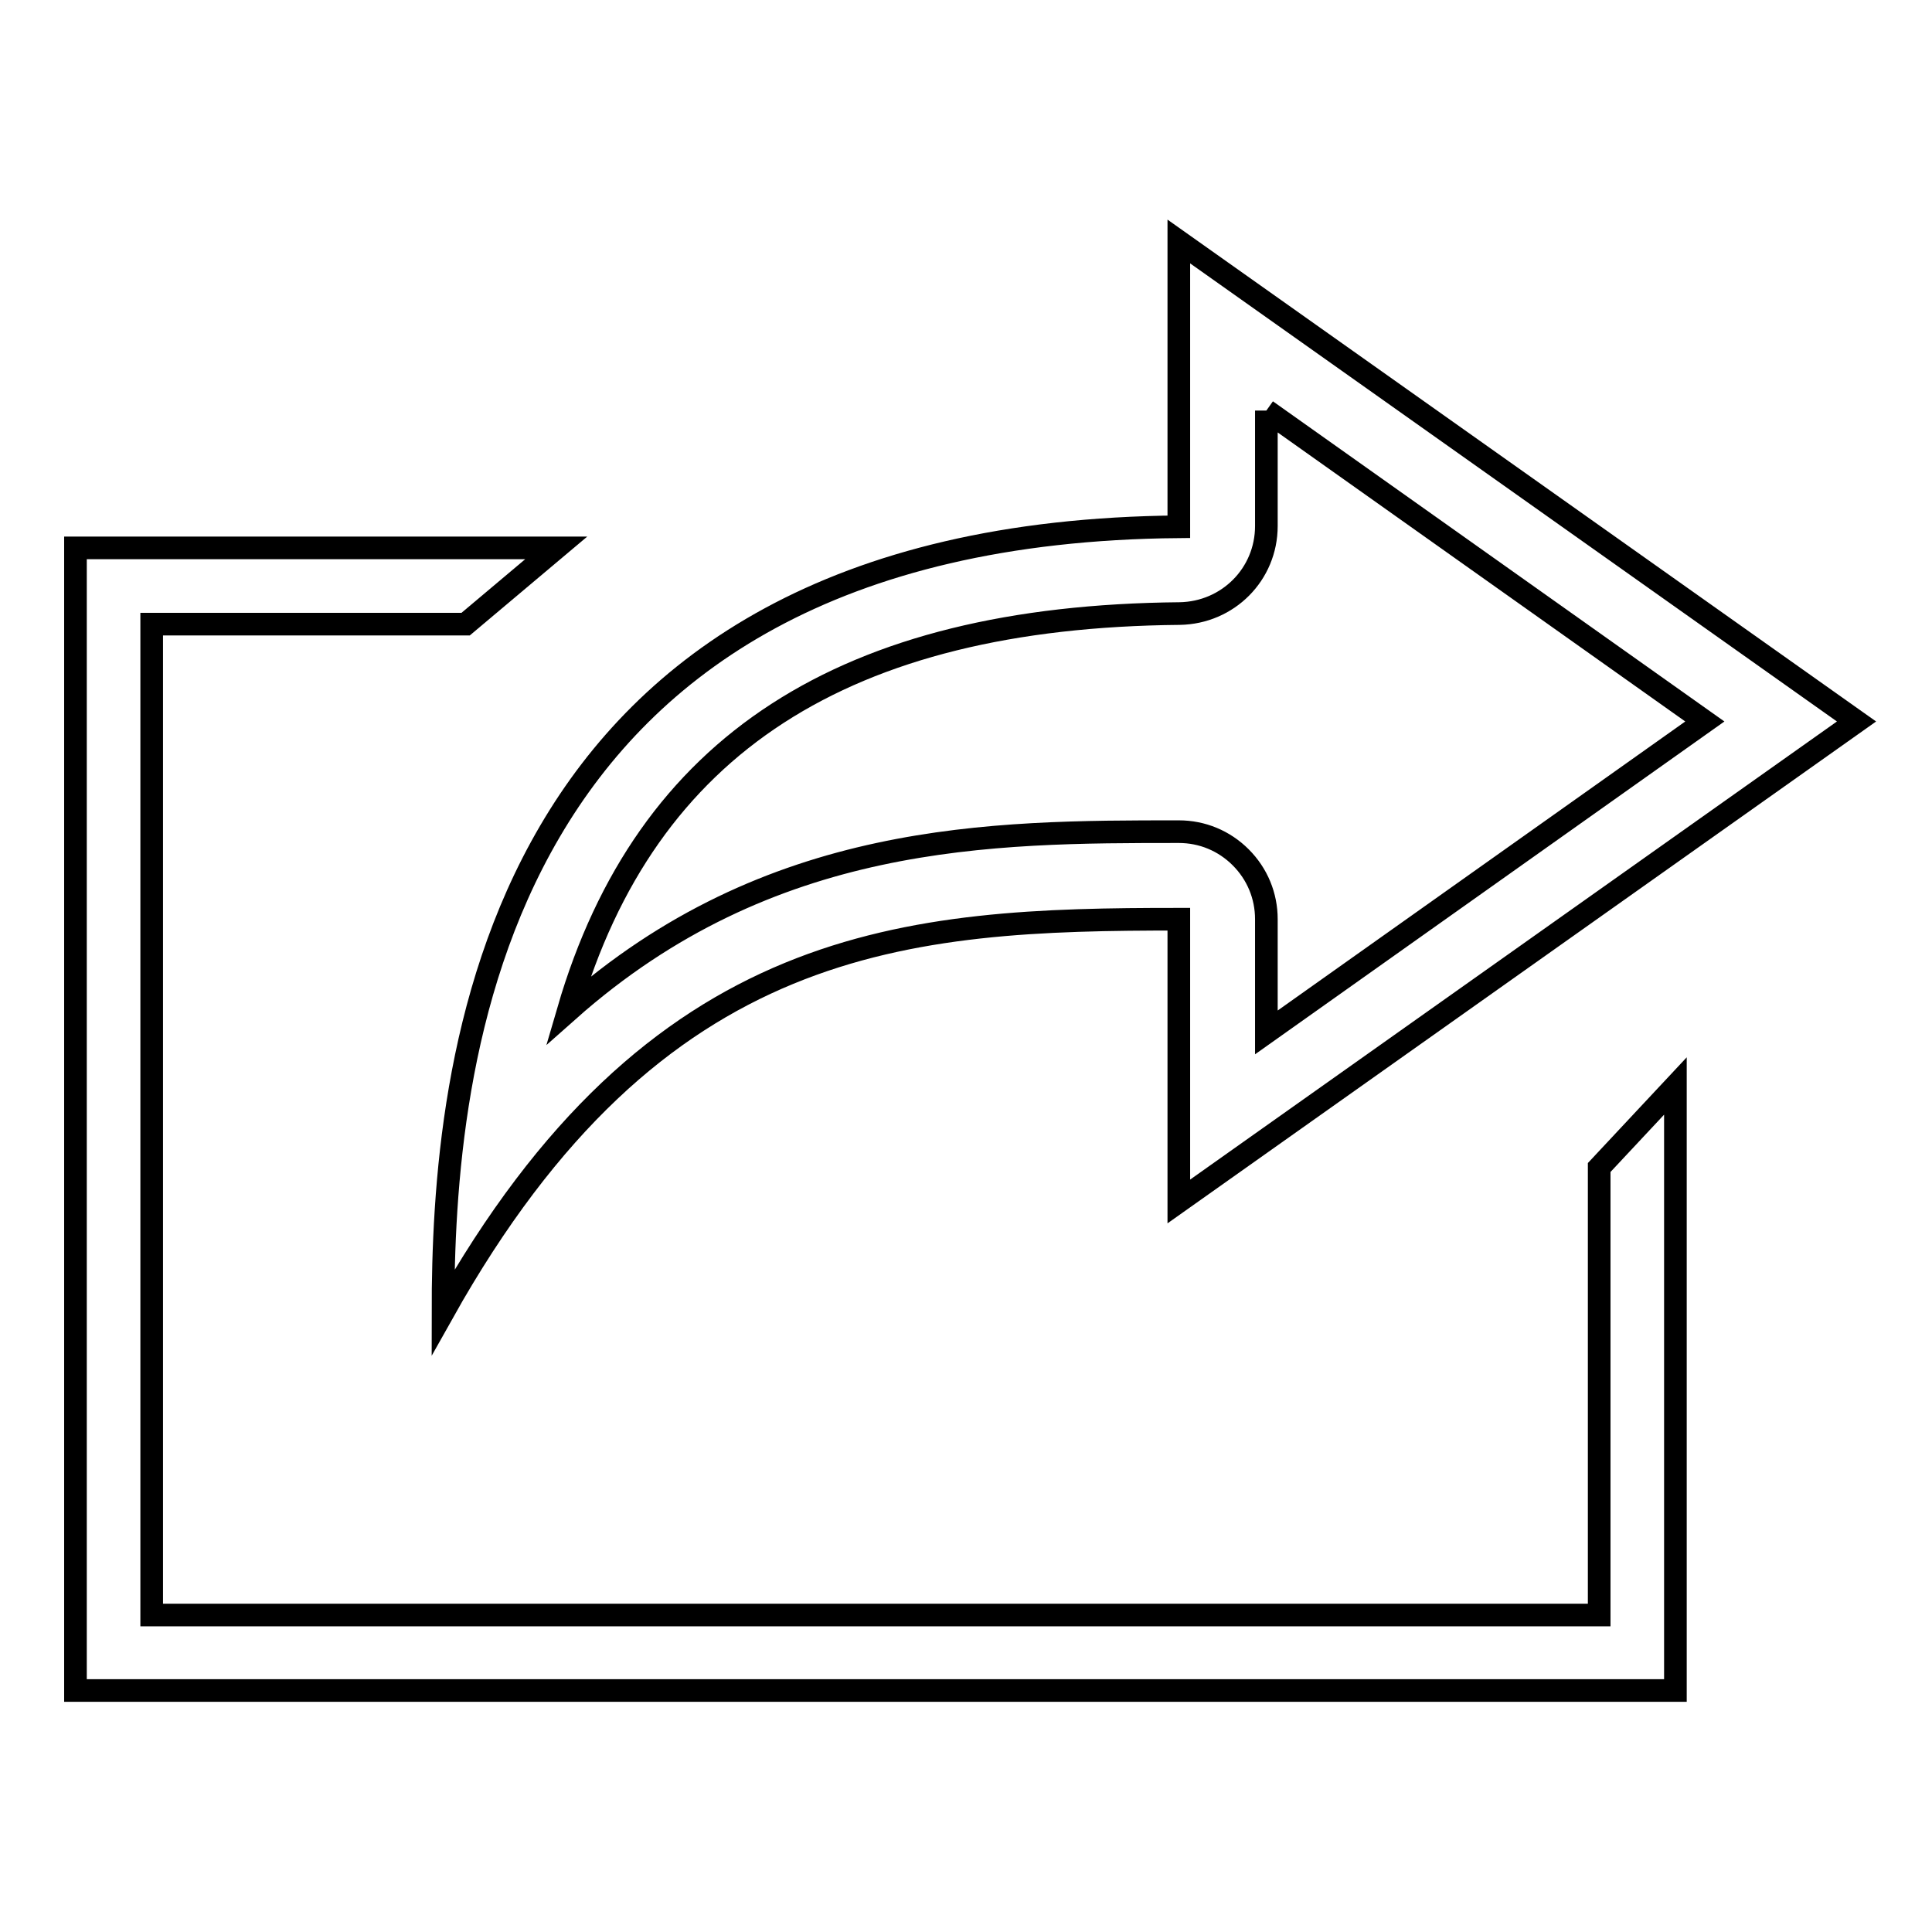
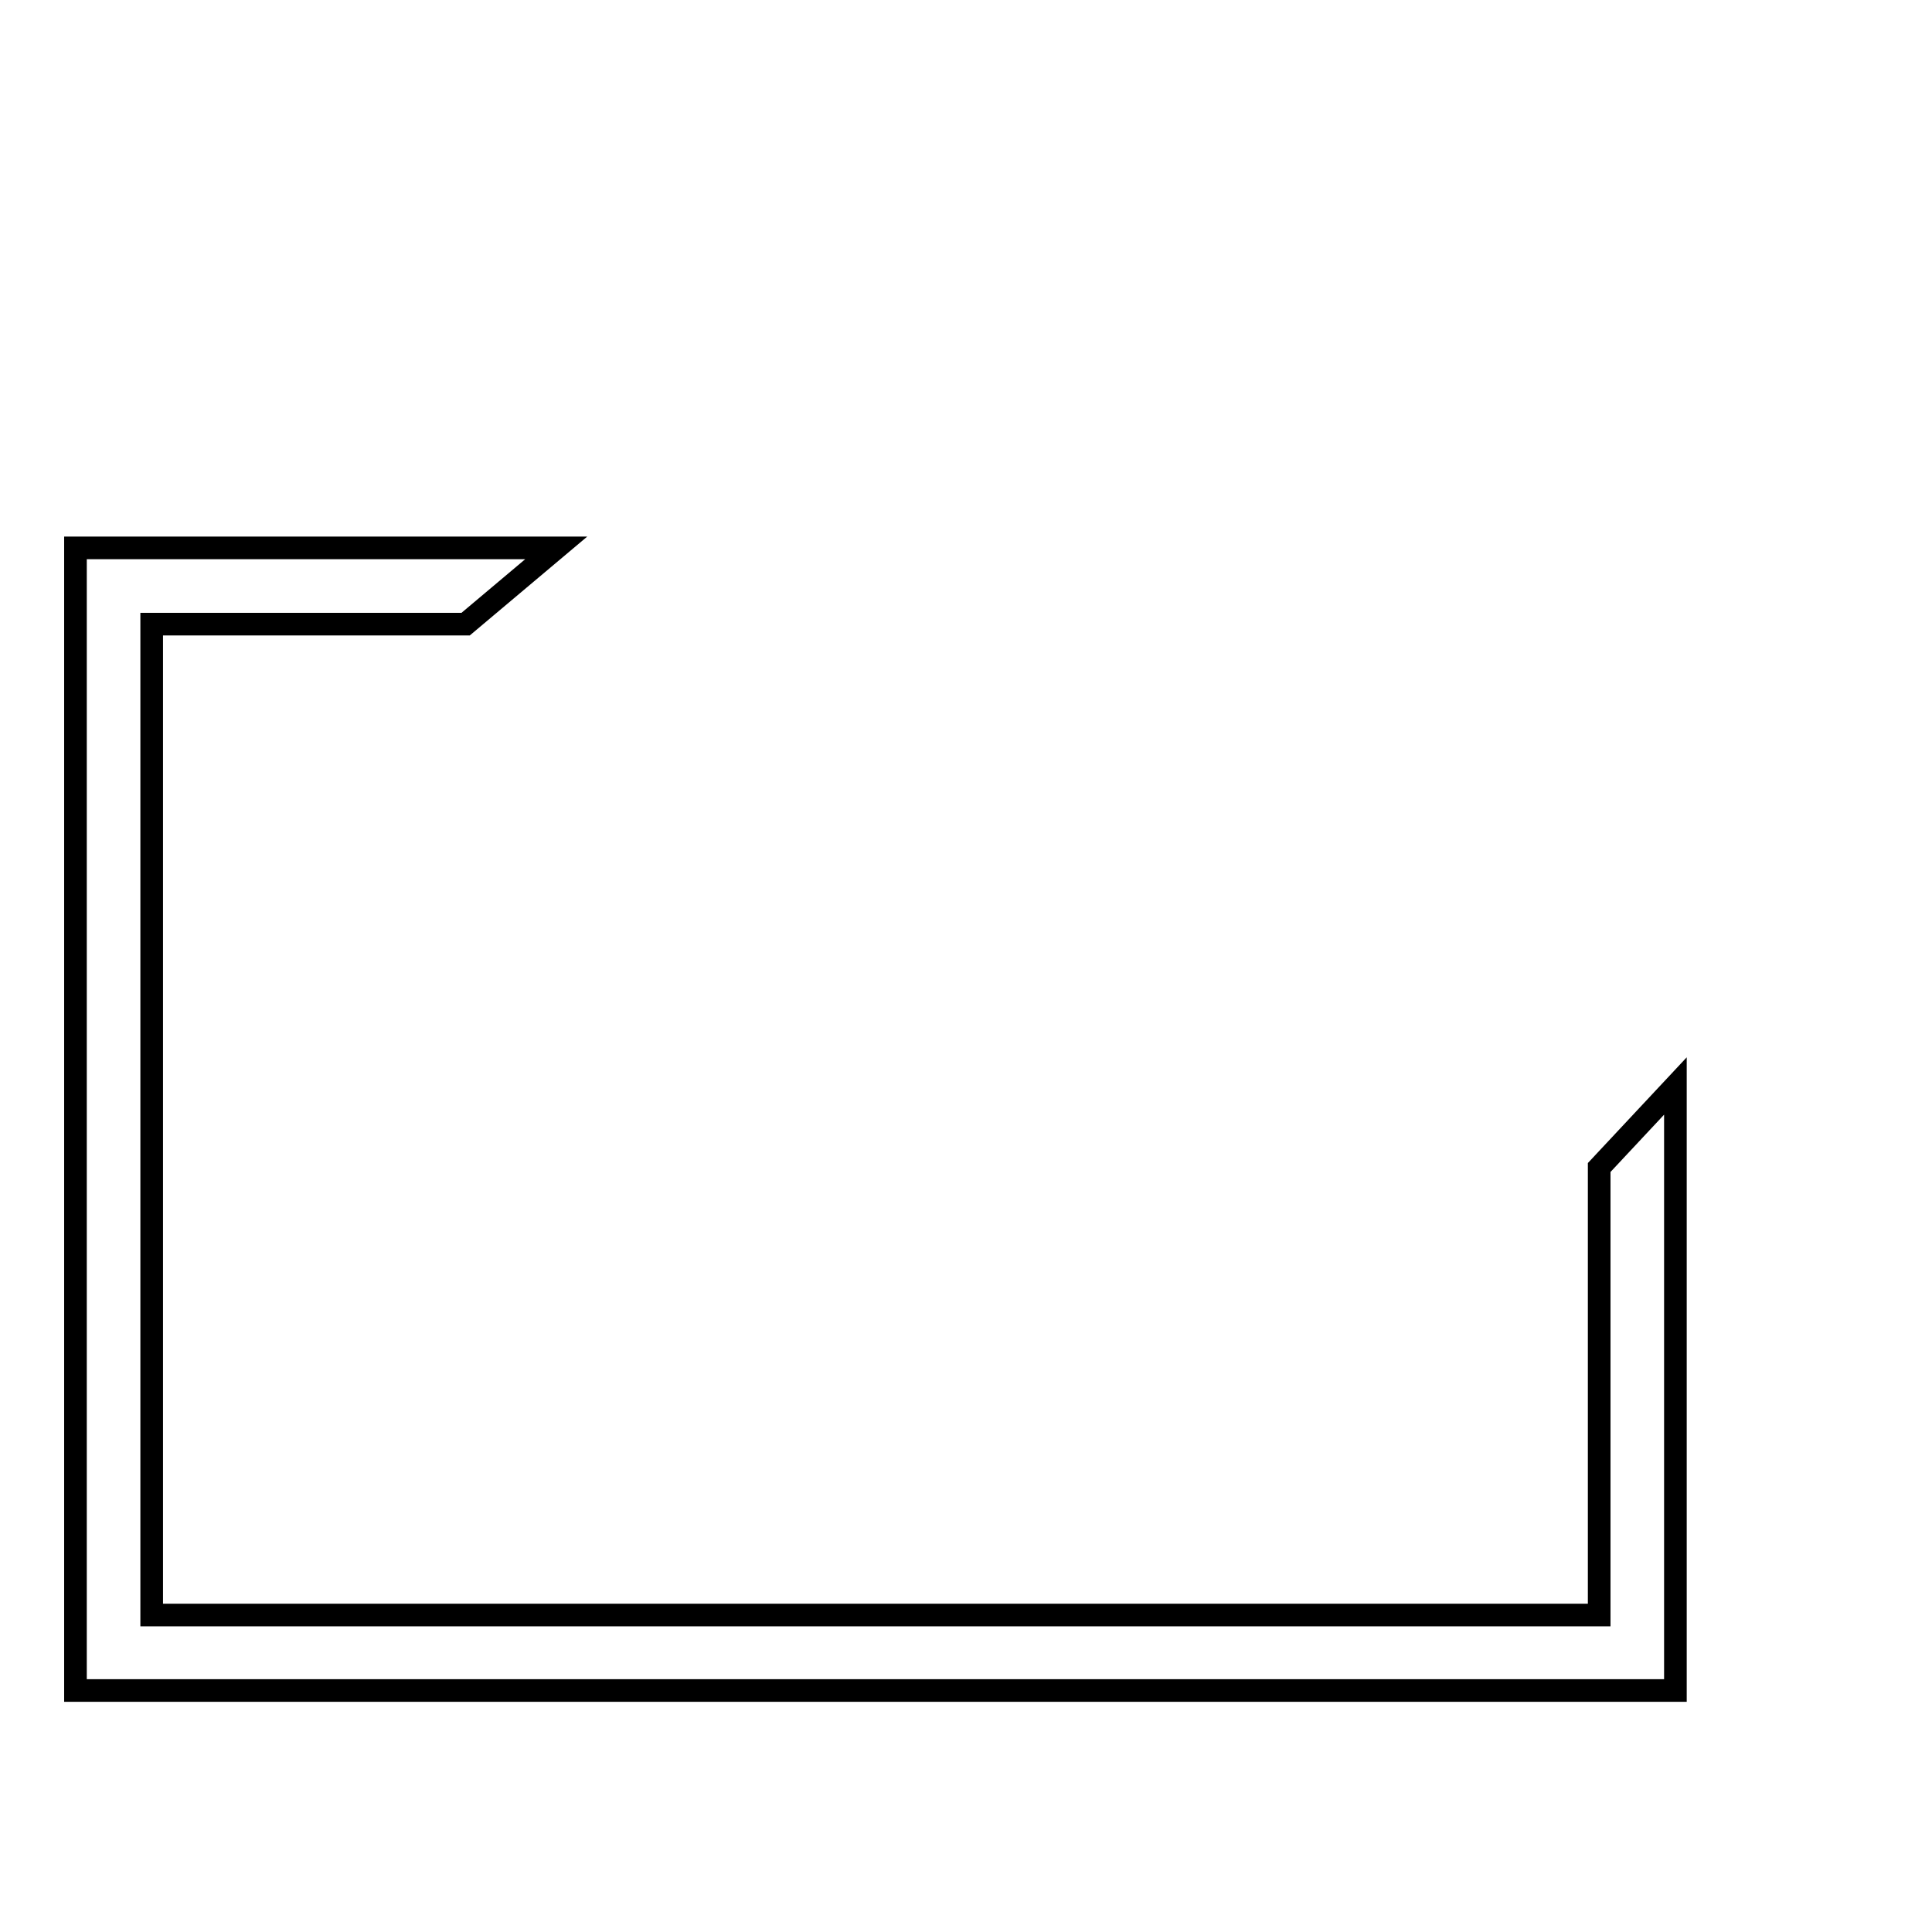
<svg xmlns="http://www.w3.org/2000/svg" version="1.1" x="0px" y="0px" viewBox="0 0 256 256" enable-background="new 0 0 256 256" xml:space="preserve">
  <g>
    <g>
-       <path stroke-width="3" fill-opacity="0" stroke="#000000" d="M167.8,54.4l58.1,41.2l-58.1,41.2v-15c0-3.1-1.2-6-3.4-8.2c-2.2-2.2-5.1-3.4-8.2-3.4l0,0c-24.8,0-54.2,0-80.9,23.7c10.3-35.3,36.7-52.2,81-52.6c6.4-0.1,11.5-5.2,11.5-11.6L167.8,54.4 M156.2,32v37.8C64,70.6,58.7,141.9,58.7,173.9c28.2-50.3,61.5-52.1,97.5-52.1v37.4L246,95.6L156.2,32L156.2,32z" />
      <path stroke-width="3" fill-opacity="0" stroke="#000000" d="M211.9,154.7v59.3H20.1V82.7h41.6l12-10.1H10V224h212v-80.1L211.9,154.7z" />
    </g>
  </g>
</svg>